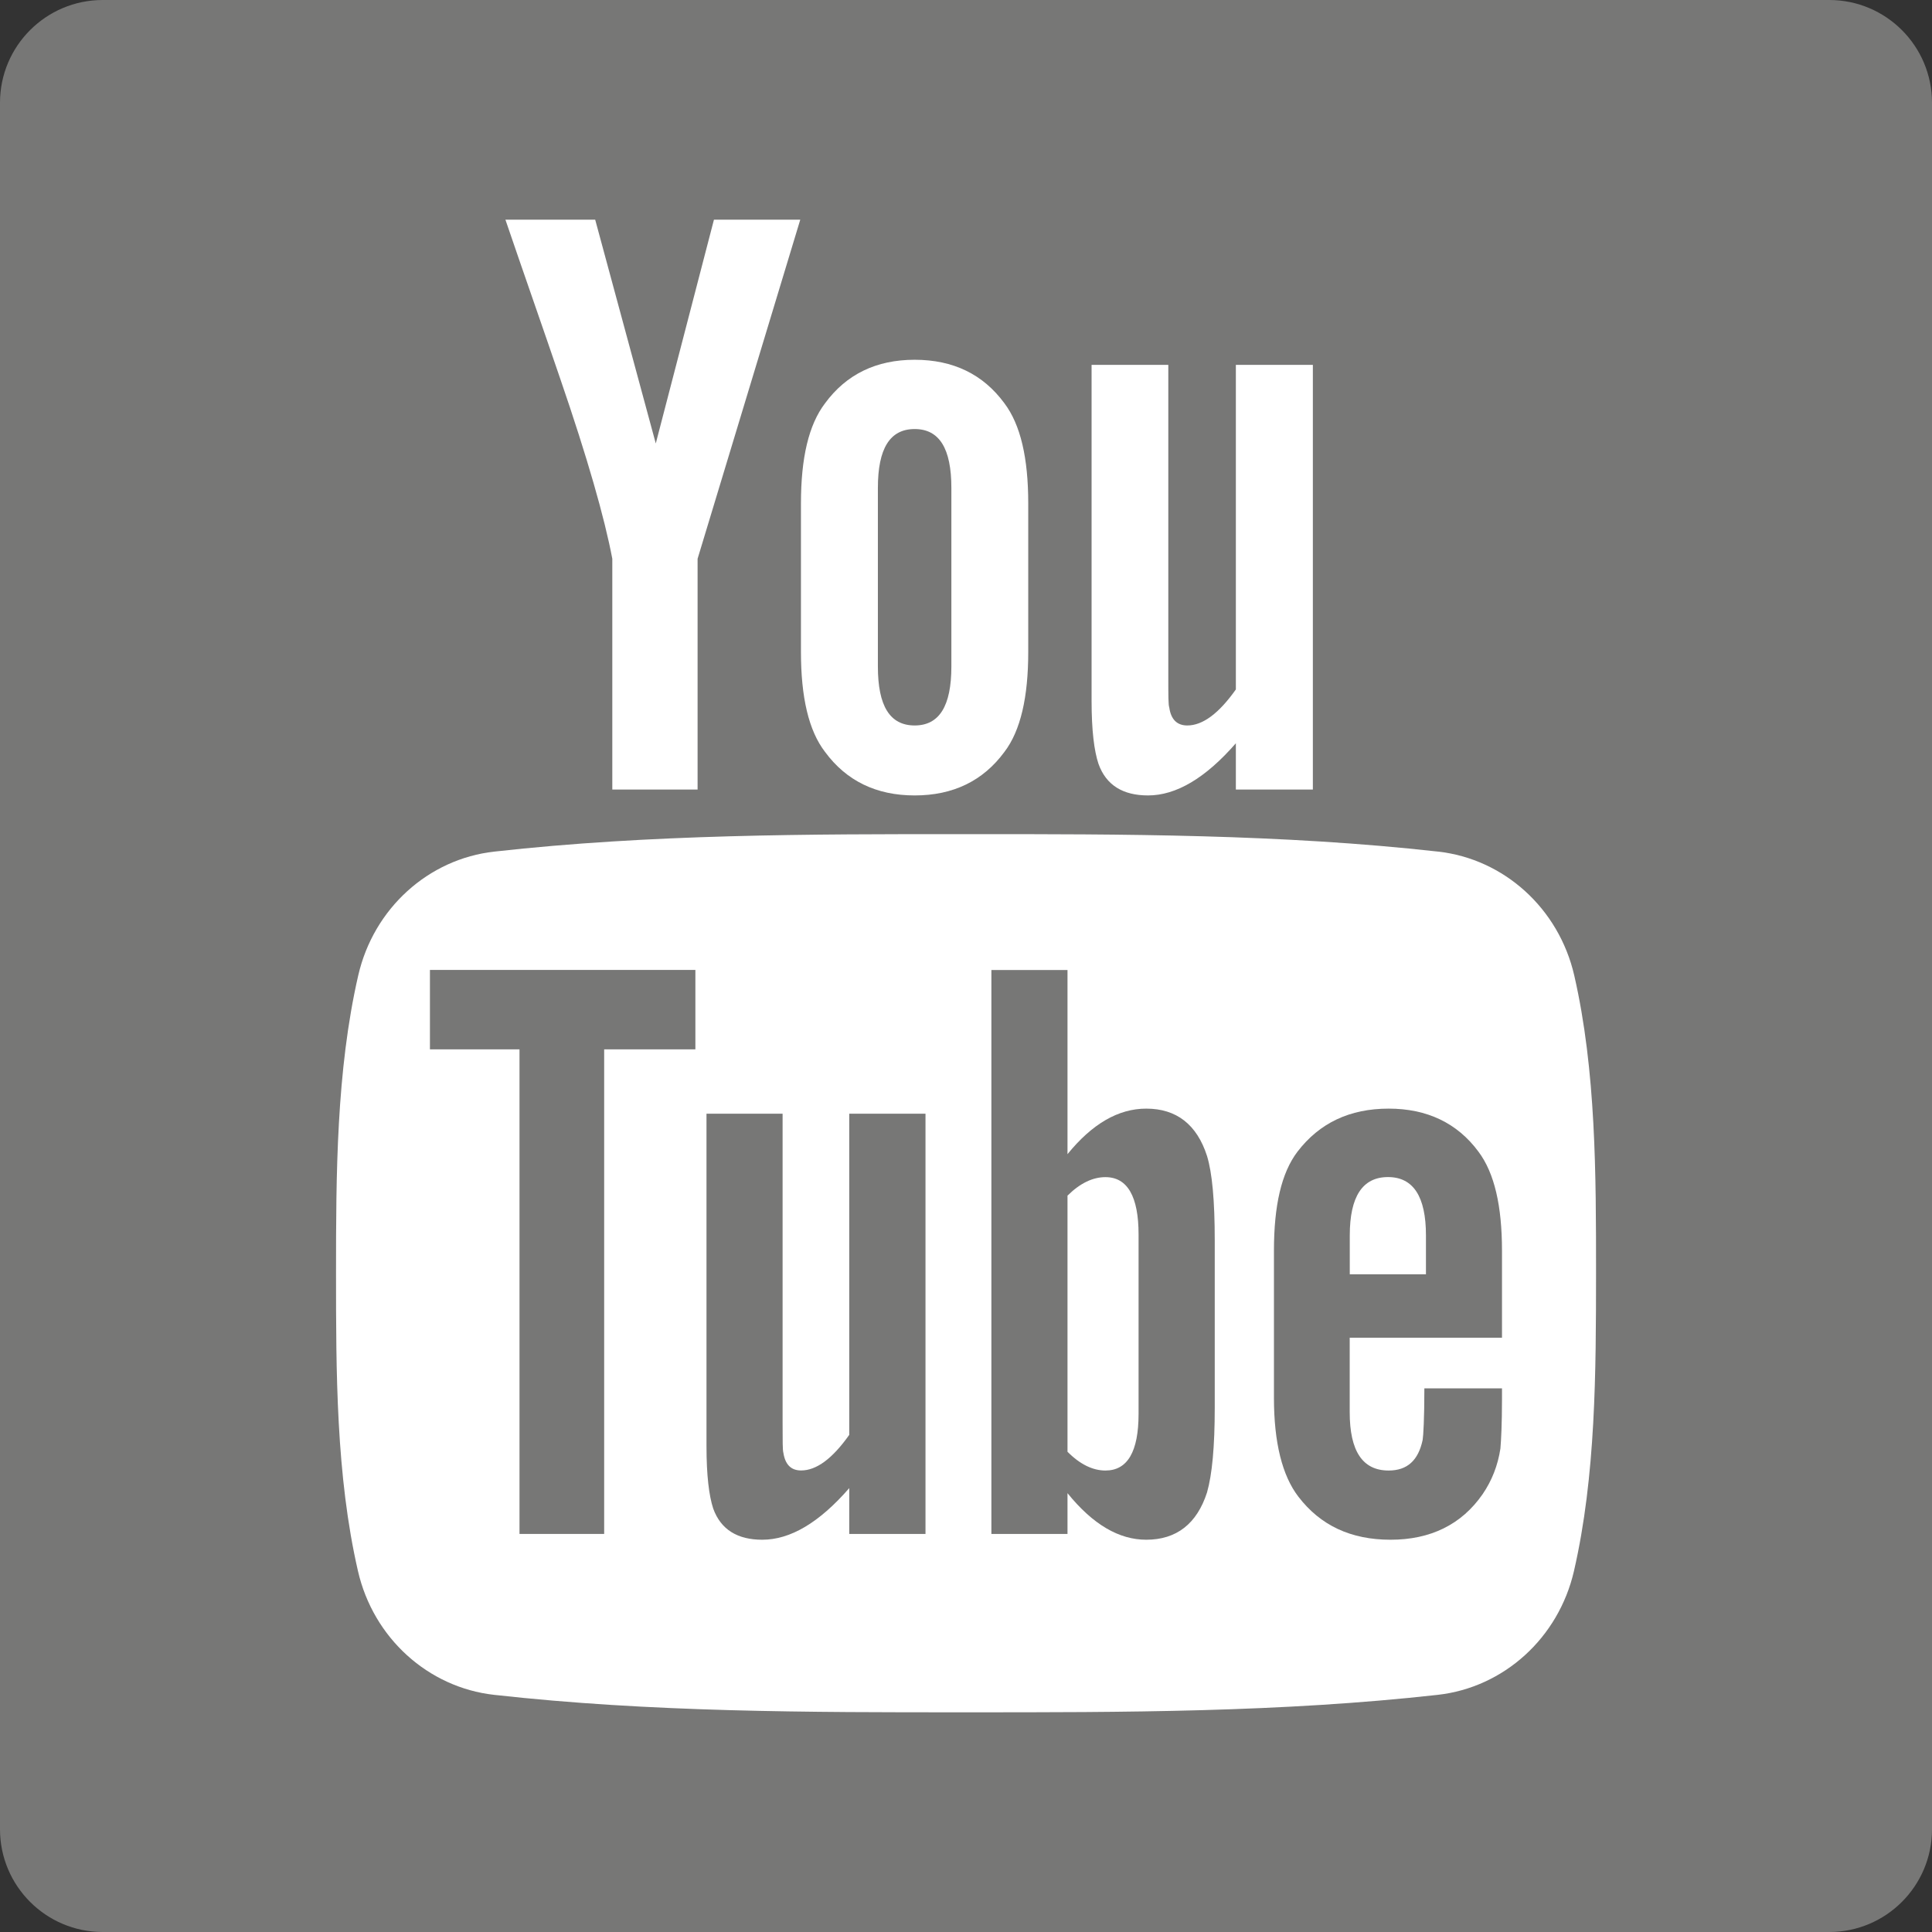
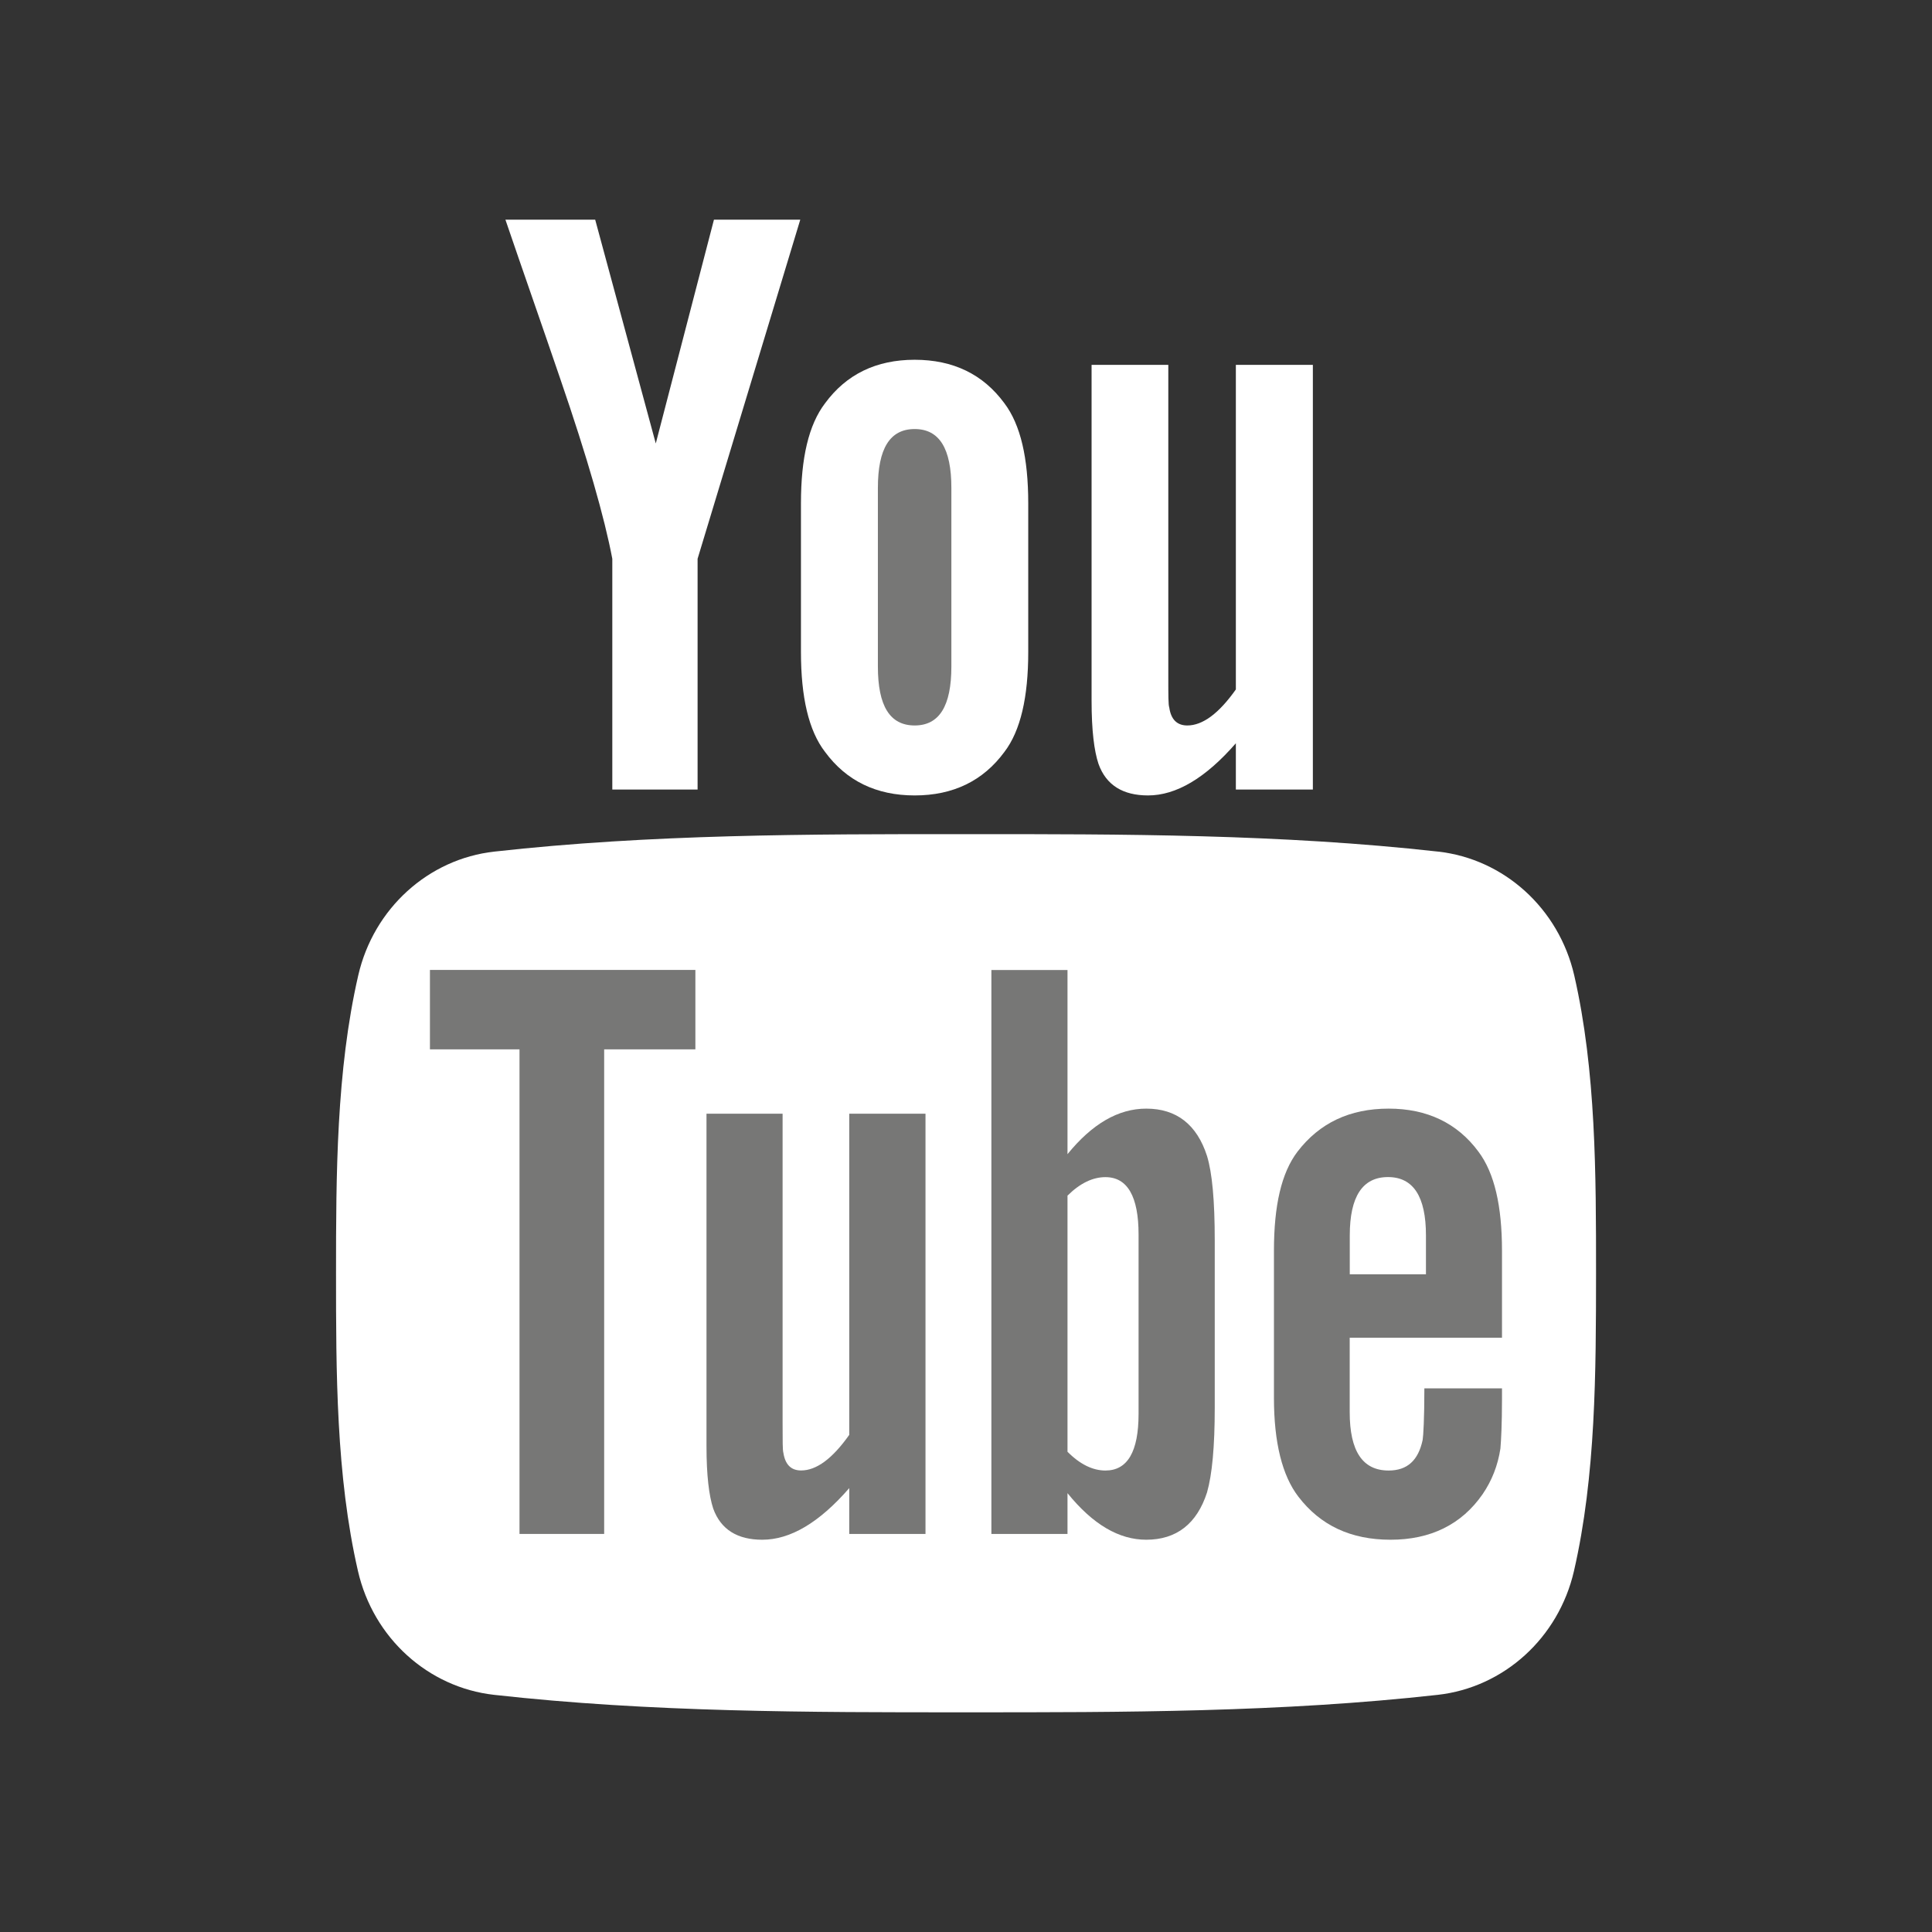
<svg xmlns="http://www.w3.org/2000/svg" width="28px" height="28px" viewBox="0 0 28 28" version="1.1">
  <rect x="0" y="0" width="28" height="28" fill="#333333" stroke="none" />
  <title>YouTube_icon</title>
  <desc>Created with Sketch.</desc>
  <g id="Symbols" stroke="none" stroke-width="1" fill="none" fill-rule="evenodd">
    <g id="Footer" transform="translate(-1074, -215)">
      <g id="YouTube_icon" transform="translate(1074, 215)">
-         <path d="M26.511,0 L1.489,0 C0.667,0 0,0.667 0,1.489 L0,26.511 C0,27.333 0.667,28 1.489,28 L26.511,28 C27.333,28 28,27.333 28,26.511 L28,1.489 C28,0.667 27.333,0 26.511,0 Z" id="Path" fill="#777776" fill-rule="nonzero" />
        <path d="M22.811,22.769 C22.587,23.74 21.793,24.456 20.837,24.563 C18.573,24.816 16.281,24.817 13.999,24.816 C11.717,24.817 9.425,24.816 7.161,24.563 C6.205,24.456 5.411,23.74 5.188,22.769 C4.87,21.386 4.87,19.877 4.87,18.453 C4.87,17.029 4.874,15.519 5.192,14.136 C5.415,13.165 6.209,12.448 7.165,12.342 C9.429,12.089 11.721,12.088 14.003,12.089 C16.284,12.088 18.577,12.089 20.841,12.342 C21.797,12.448 22.591,13.165 22.815,14.136 C23.132,15.519 23.131,17.029 23.131,18.453 C23.13,19.877 23.129,21.386 22.811,22.769 Z" id="Path" fill="#FFFFFF" fill-rule="nonzero" />
        <path d="M12.308,20.795 C12.063,21.141 11.832,21.311 11.61,21.311 C11.463,21.311 11.379,21.224 11.353,21.053 C11.342,21.017 11.342,20.883 11.342,20.625 L11.342,16.141 L10.239,16.141 L10.239,20.957 C10.239,21.386 10.276,21.678 10.336,21.862 C10.447,22.171 10.692,22.315 11.047,22.315 C11.453,22.315 11.87,22.07 12.308,21.567 L12.308,22.231 L13.413,22.231 L13.413,16.141 L12.308,16.141 L12.308,20.795 Z" id="Path" fill="#777776" />
        <path d="M16.612,16.067 C16.207,16.067 15.828,16.288 15.471,16.727 L15.471,14.058 L14.368,14.058 L14.368,22.231 L15.471,22.231 L15.471,21.64 C15.84,22.096 16.219,22.315 16.612,22.315 C17.051,22.315 17.347,22.083 17.493,21.63 C17.567,21.372 17.605,20.966 17.605,20.403 L17.605,17.977 C17.605,17.401 17.568,16.998 17.493,16.753 C17.346,16.297 17.05,16.067 16.612,16.067 Z M16.501,20.49 C16.501,21.04 16.34,21.312 16.021,21.312 C15.84,21.312 15.655,21.225 15.471,21.04 L15.471,17.328 C15.655,17.146 15.839,17.06 16.021,17.06 C16.34,17.06 16.501,17.341 16.501,17.891 L16.501,20.49 Z" id="Shape" fill="#777776" fill-rule="nonzero" />
        <polygon id="Path" fill="#777776" points="6.231 15.208 7.529 15.208 7.529 22.231 8.756 22.231 8.756 15.208 10.078 15.208 10.078 14.057 6.231 14.057" />
        <path d="M20.126,16.067 C19.562,16.067 19.124,16.274 18.804,16.691 C18.57,16.999 18.463,17.475 18.463,18.126 L18.463,20.259 C18.463,20.906 18.583,21.386 18.817,21.691 C19.136,22.107 19.576,22.315 20.153,22.315 C20.729,22.315 21.181,22.097 21.487,21.655 C21.621,21.46 21.708,21.238 21.745,20.994 C21.755,20.883 21.768,20.638 21.768,20.282 L21.768,20.121 L20.643,20.121 C20.643,20.564 20.628,20.809 20.618,20.869 C20.555,21.164 20.397,21.312 20.125,21.312 C19.747,21.312 19.561,21.03 19.561,20.467 L19.561,19.387 L21.768,19.387 L21.768,18.126 C21.768,17.475 21.658,16.999 21.427,16.691 C21.119,16.274 20.679,16.067 20.126,16.067 Z M20.666,18.468 L19.562,18.468 L19.562,17.904 C19.562,17.341 19.747,17.059 20.116,17.059 C20.482,17.059 20.666,17.341 20.666,17.904 L20.666,18.468 Z" id="Shape" fill="#777776" fill-rule="nonzero" />
        <path d="M15.82,5.288 L16.932,5.288 L16.932,9.82 C16.932,10.081 16.932,10.217 16.946,10.253 C16.97,10.426 17.058,10.514 17.207,10.514 C17.43,10.514 17.664,10.341 17.911,9.992 L17.911,5.288 L19.027,5.288 L19.027,11.443 L17.911,11.443 L17.911,10.772 C17.468,11.28 17.044,11.528 16.638,11.528 C16.278,11.528 16.031,11.382 15.92,11.07 C15.858,10.884 15.82,10.59 15.82,10.155 L15.82,5.288 Z" id="Path" fill="#FFFFFF" fill-rule="nonzero" />
        <path d="M11.608,7.295 C11.608,6.637 11.72,6.156 11.957,5.845 C12.266,5.424 12.7,5.214 13.256,5.214 C13.814,5.214 14.248,5.424 14.557,5.845 C14.791,6.156 14.902,6.637 14.902,7.295 L14.902,9.45 C14.902,10.104 14.791,10.59 14.557,10.897 C14.248,11.317 13.814,11.528 13.256,11.528 C12.7,11.528 12.266,11.317 11.957,10.897 C11.72,10.59 11.608,10.104 11.608,9.45 L11.608,7.295 Z" id="Path" fill="#FFFFFF" fill-rule="nonzero" />
        <path d="M8.626,3.184 L9.504,6.427 L10.347,3.184 L11.598,3.184 L10.11,8.098 L10.11,11.443 L8.874,11.443 L8.874,8.098 C8.762,7.506 8.514,6.637 8.118,5.485 C7.857,4.719 7.586,3.95 7.325,3.184 L8.626,3.184 Z" id="Path" fill="#FFFFFF" fill-rule="nonzero" />
        <path d="M13.256,10.514 C13.615,10.514 13.788,10.229 13.788,9.66 L13.788,7.071 C13.788,6.502 13.615,6.218 13.256,6.218 C12.896,6.218 12.723,6.502 12.723,7.071 L12.723,9.66 C12.723,10.23 12.896,10.514 13.256,10.514 Z" id="Path" fill="#777776" />
      </g>
    </g>
  </g>
</svg>